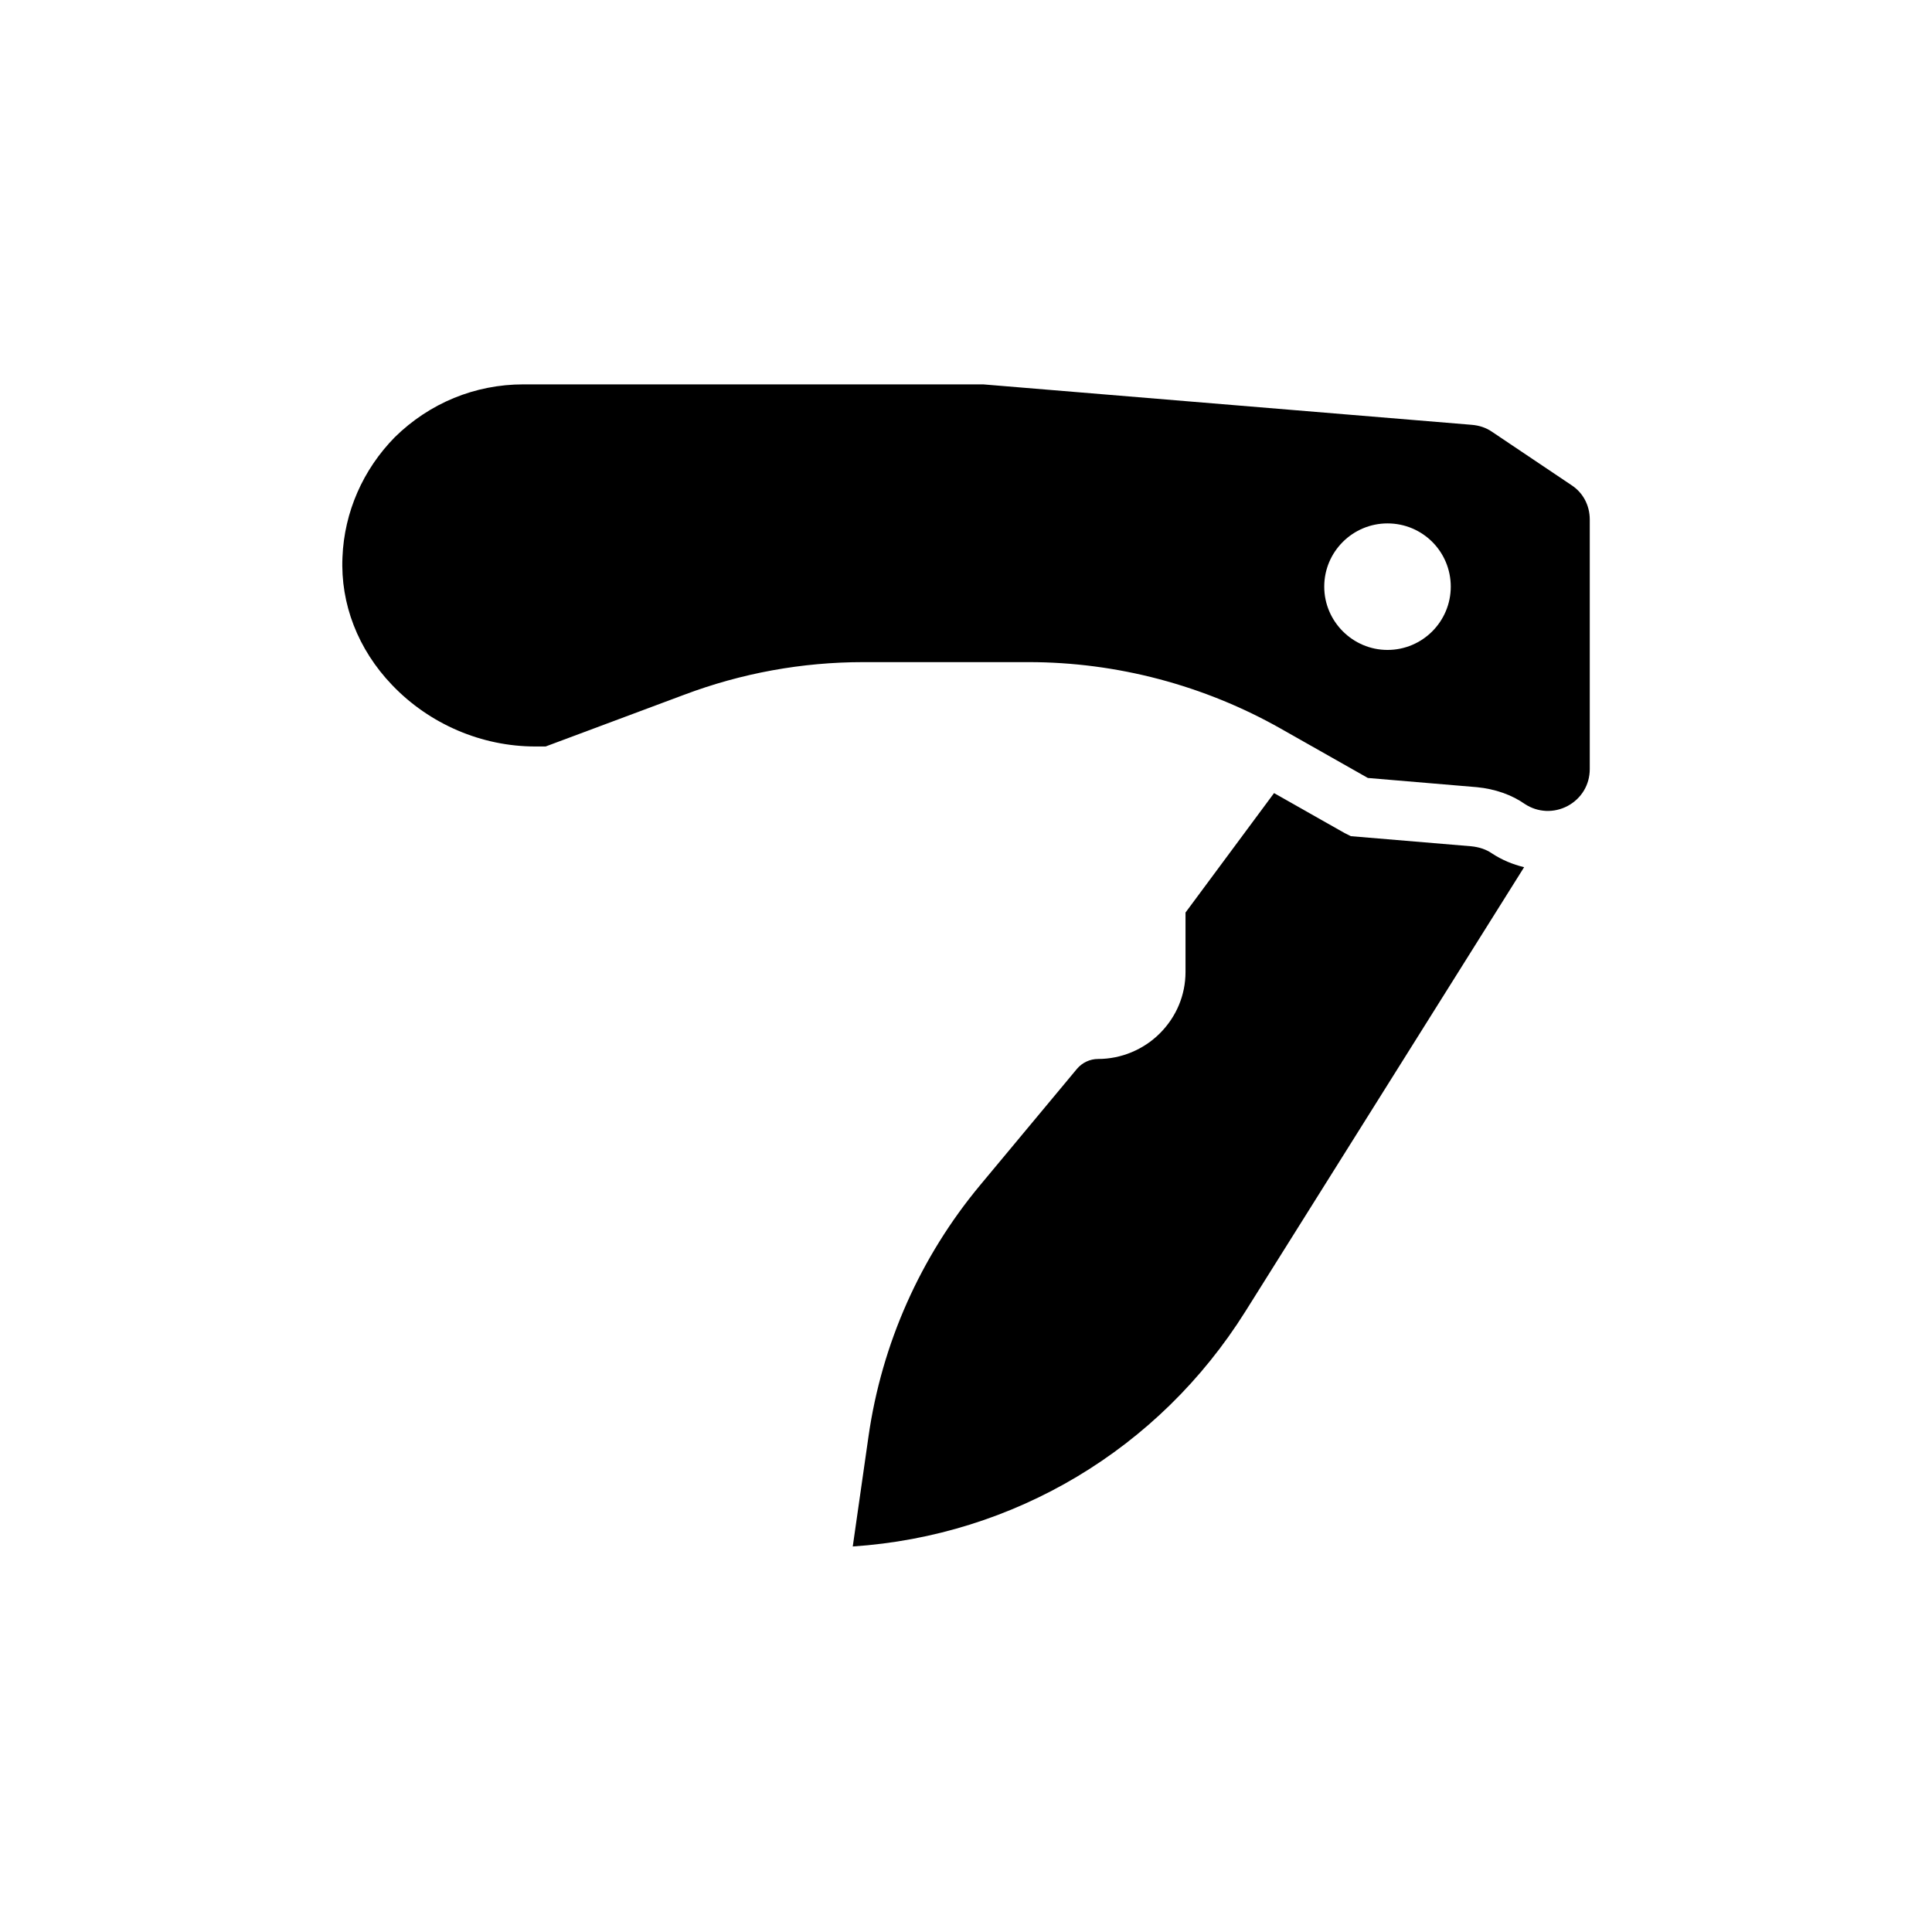
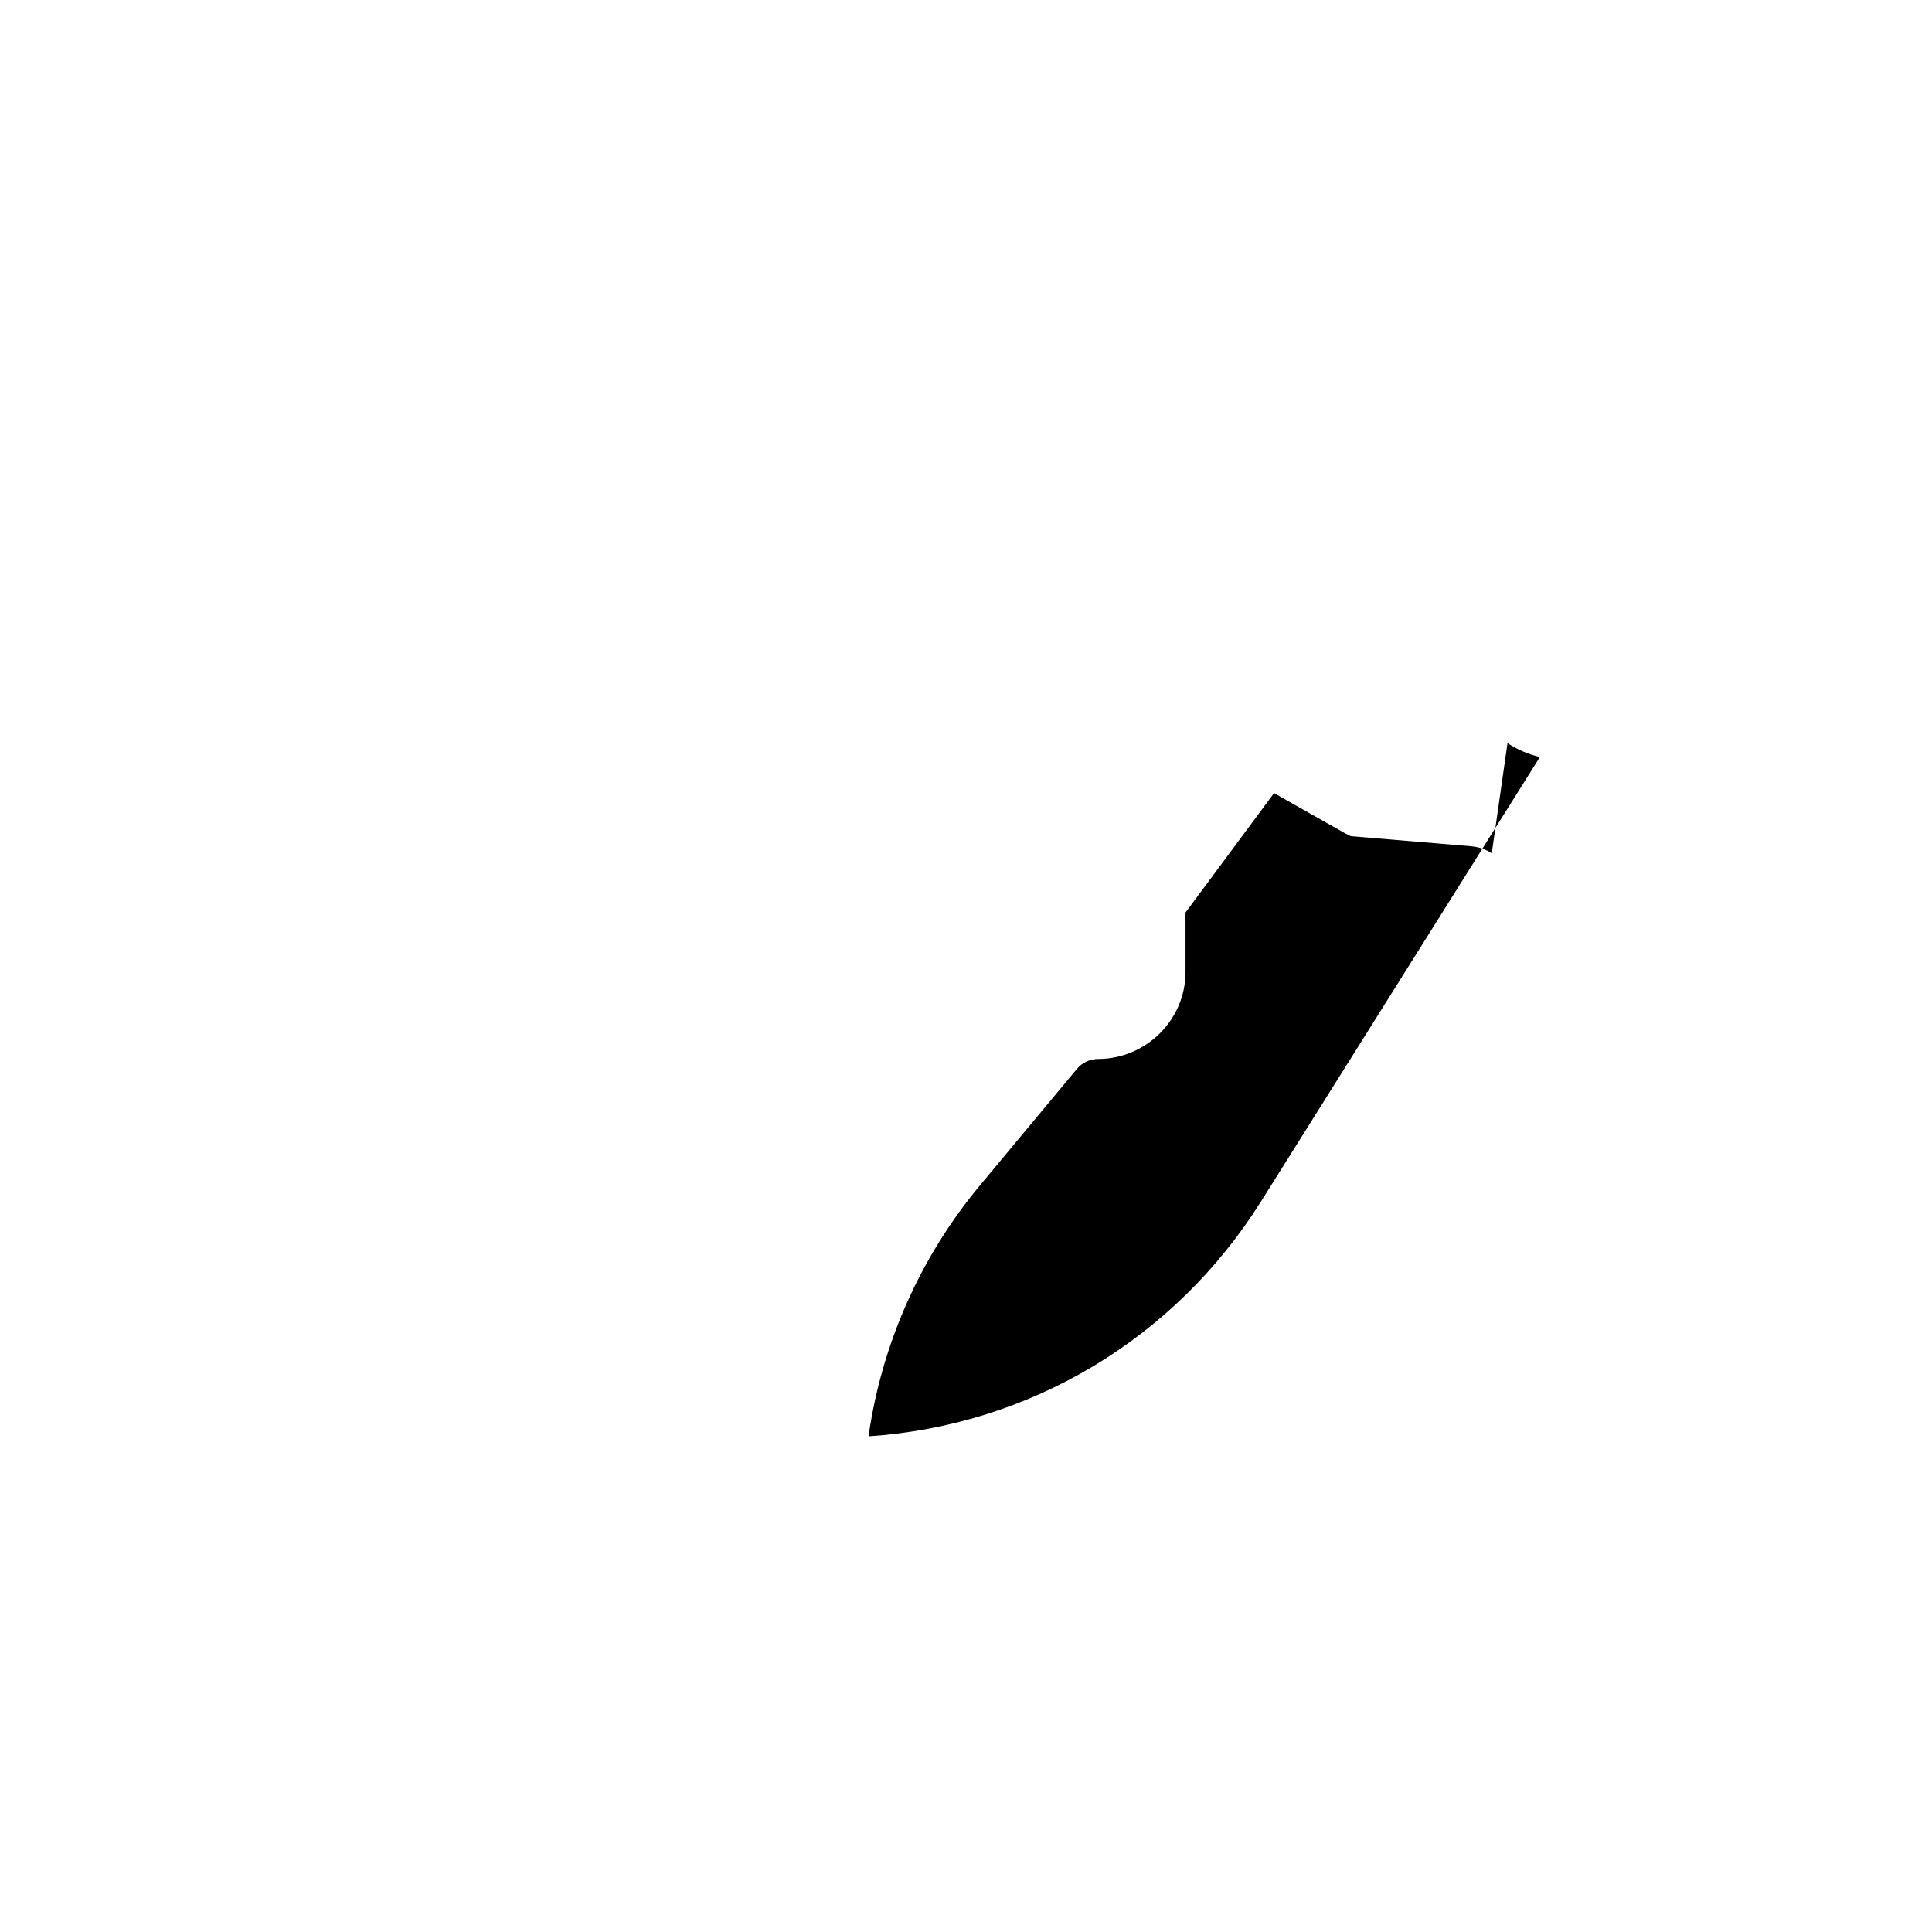
<svg xmlns="http://www.w3.org/2000/svg" fill="#000000" width="800px" height="800px" version="1.1" viewBox="144 144 512 512">
  <g>
-     <path d="m560.43 272.55-21.098-14.168c-1.496-1.023-3.305-1.652-5.434-1.812l-129.34-10.707h-121.86c-12.832 0-24.875 4.961-34.086 14.012-8.422 8.582-13.383 19.836-13.855 31.805-0.551 12.359 4.094 24.402 13.145 33.848 9.918 10.391 23.773 16.297 37.941 16.297h2.754l36.684-13.695c15.273-5.746 31.25-8.66 47.547-8.66h43.77c23.379 0 46.523 6.141 66.832 17.633l23.066 13.066 28.891 2.441c4.879 0.473 9.289 2.047 12.754 4.488 3.387 2.203 7.637 2.441 11.336 0.473 3.621-1.969 5.828-5.59 5.828-9.762v-66.125c0-3.781-1.812-7.164-4.883-9.133zm-48.727 43.688c-9.211 0-16.766-7.559-16.766-16.766 0-9.289 7.559-16.766 16.766-16.766 9.289 0 16.766 7.481 16.766 16.766 0 9.211-7.477 16.766-16.766 16.766z" />
-     <path d="m539.33 370.13c-1.484-1.027-3.301-1.637-5.406-1.855l-31.941-2.68-1.633-0.816-18.715-10.598-23.461 31.652v15.742c0 6.113-2.414 11.891-6.797 16.27-4.309 4.316-10.266 6.793-16.348 6.793-2.172 0-4.223 0.957-5.625 2.621l-25.648 30.805c-15.852 19.035-26.082 42.059-29.59 66.578l-4.176 29.191c42.668-2.859 81.086-25.688 104.05-62.289l73.867-117.73c-2.996-0.73-5.91-1.918-8.574-3.688z" />
+     <path d="m539.33 370.13c-1.484-1.027-3.301-1.637-5.406-1.855l-31.941-2.68-1.633-0.816-18.715-10.598-23.461 31.652v15.742c0 6.113-2.414 11.891-6.797 16.27-4.309 4.316-10.266 6.793-16.348 6.793-2.172 0-4.223 0.957-5.625 2.621l-25.648 30.805c-15.852 19.035-26.082 42.059-29.59 66.578c42.668-2.859 81.086-25.688 104.05-62.289l73.867-117.73c-2.996-0.73-5.91-1.918-8.574-3.688z" />
  </g>
</svg>